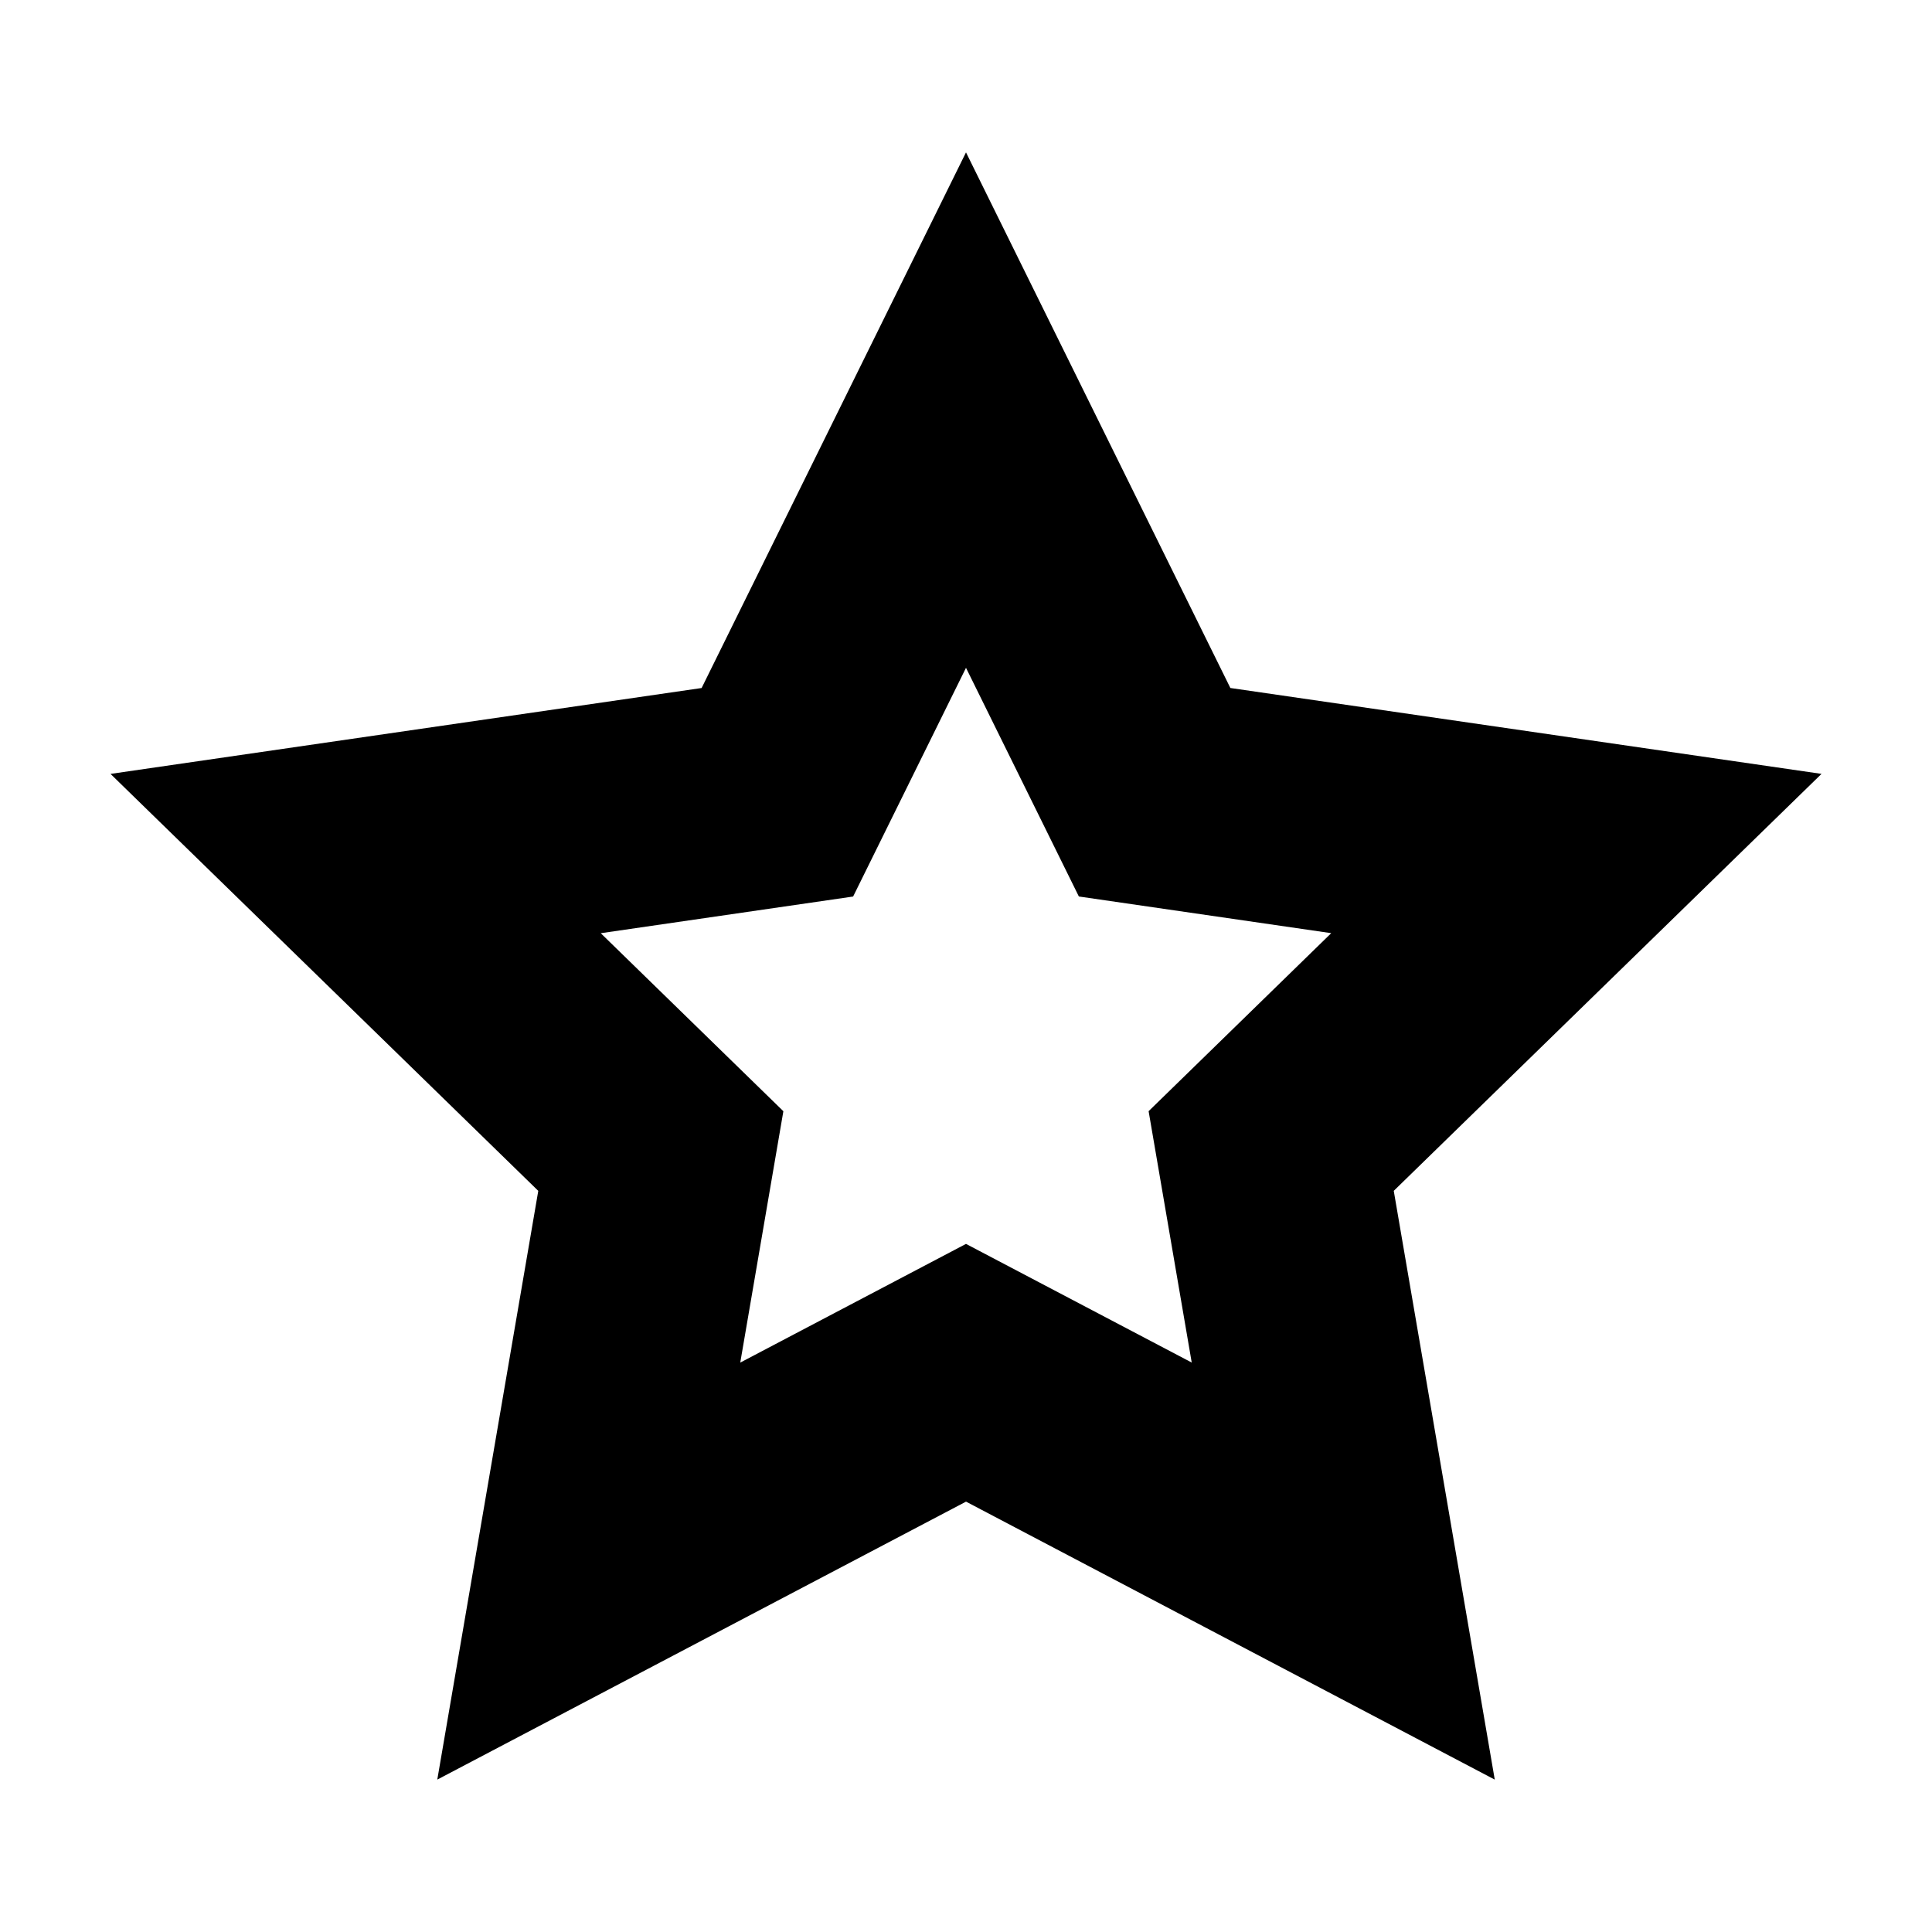
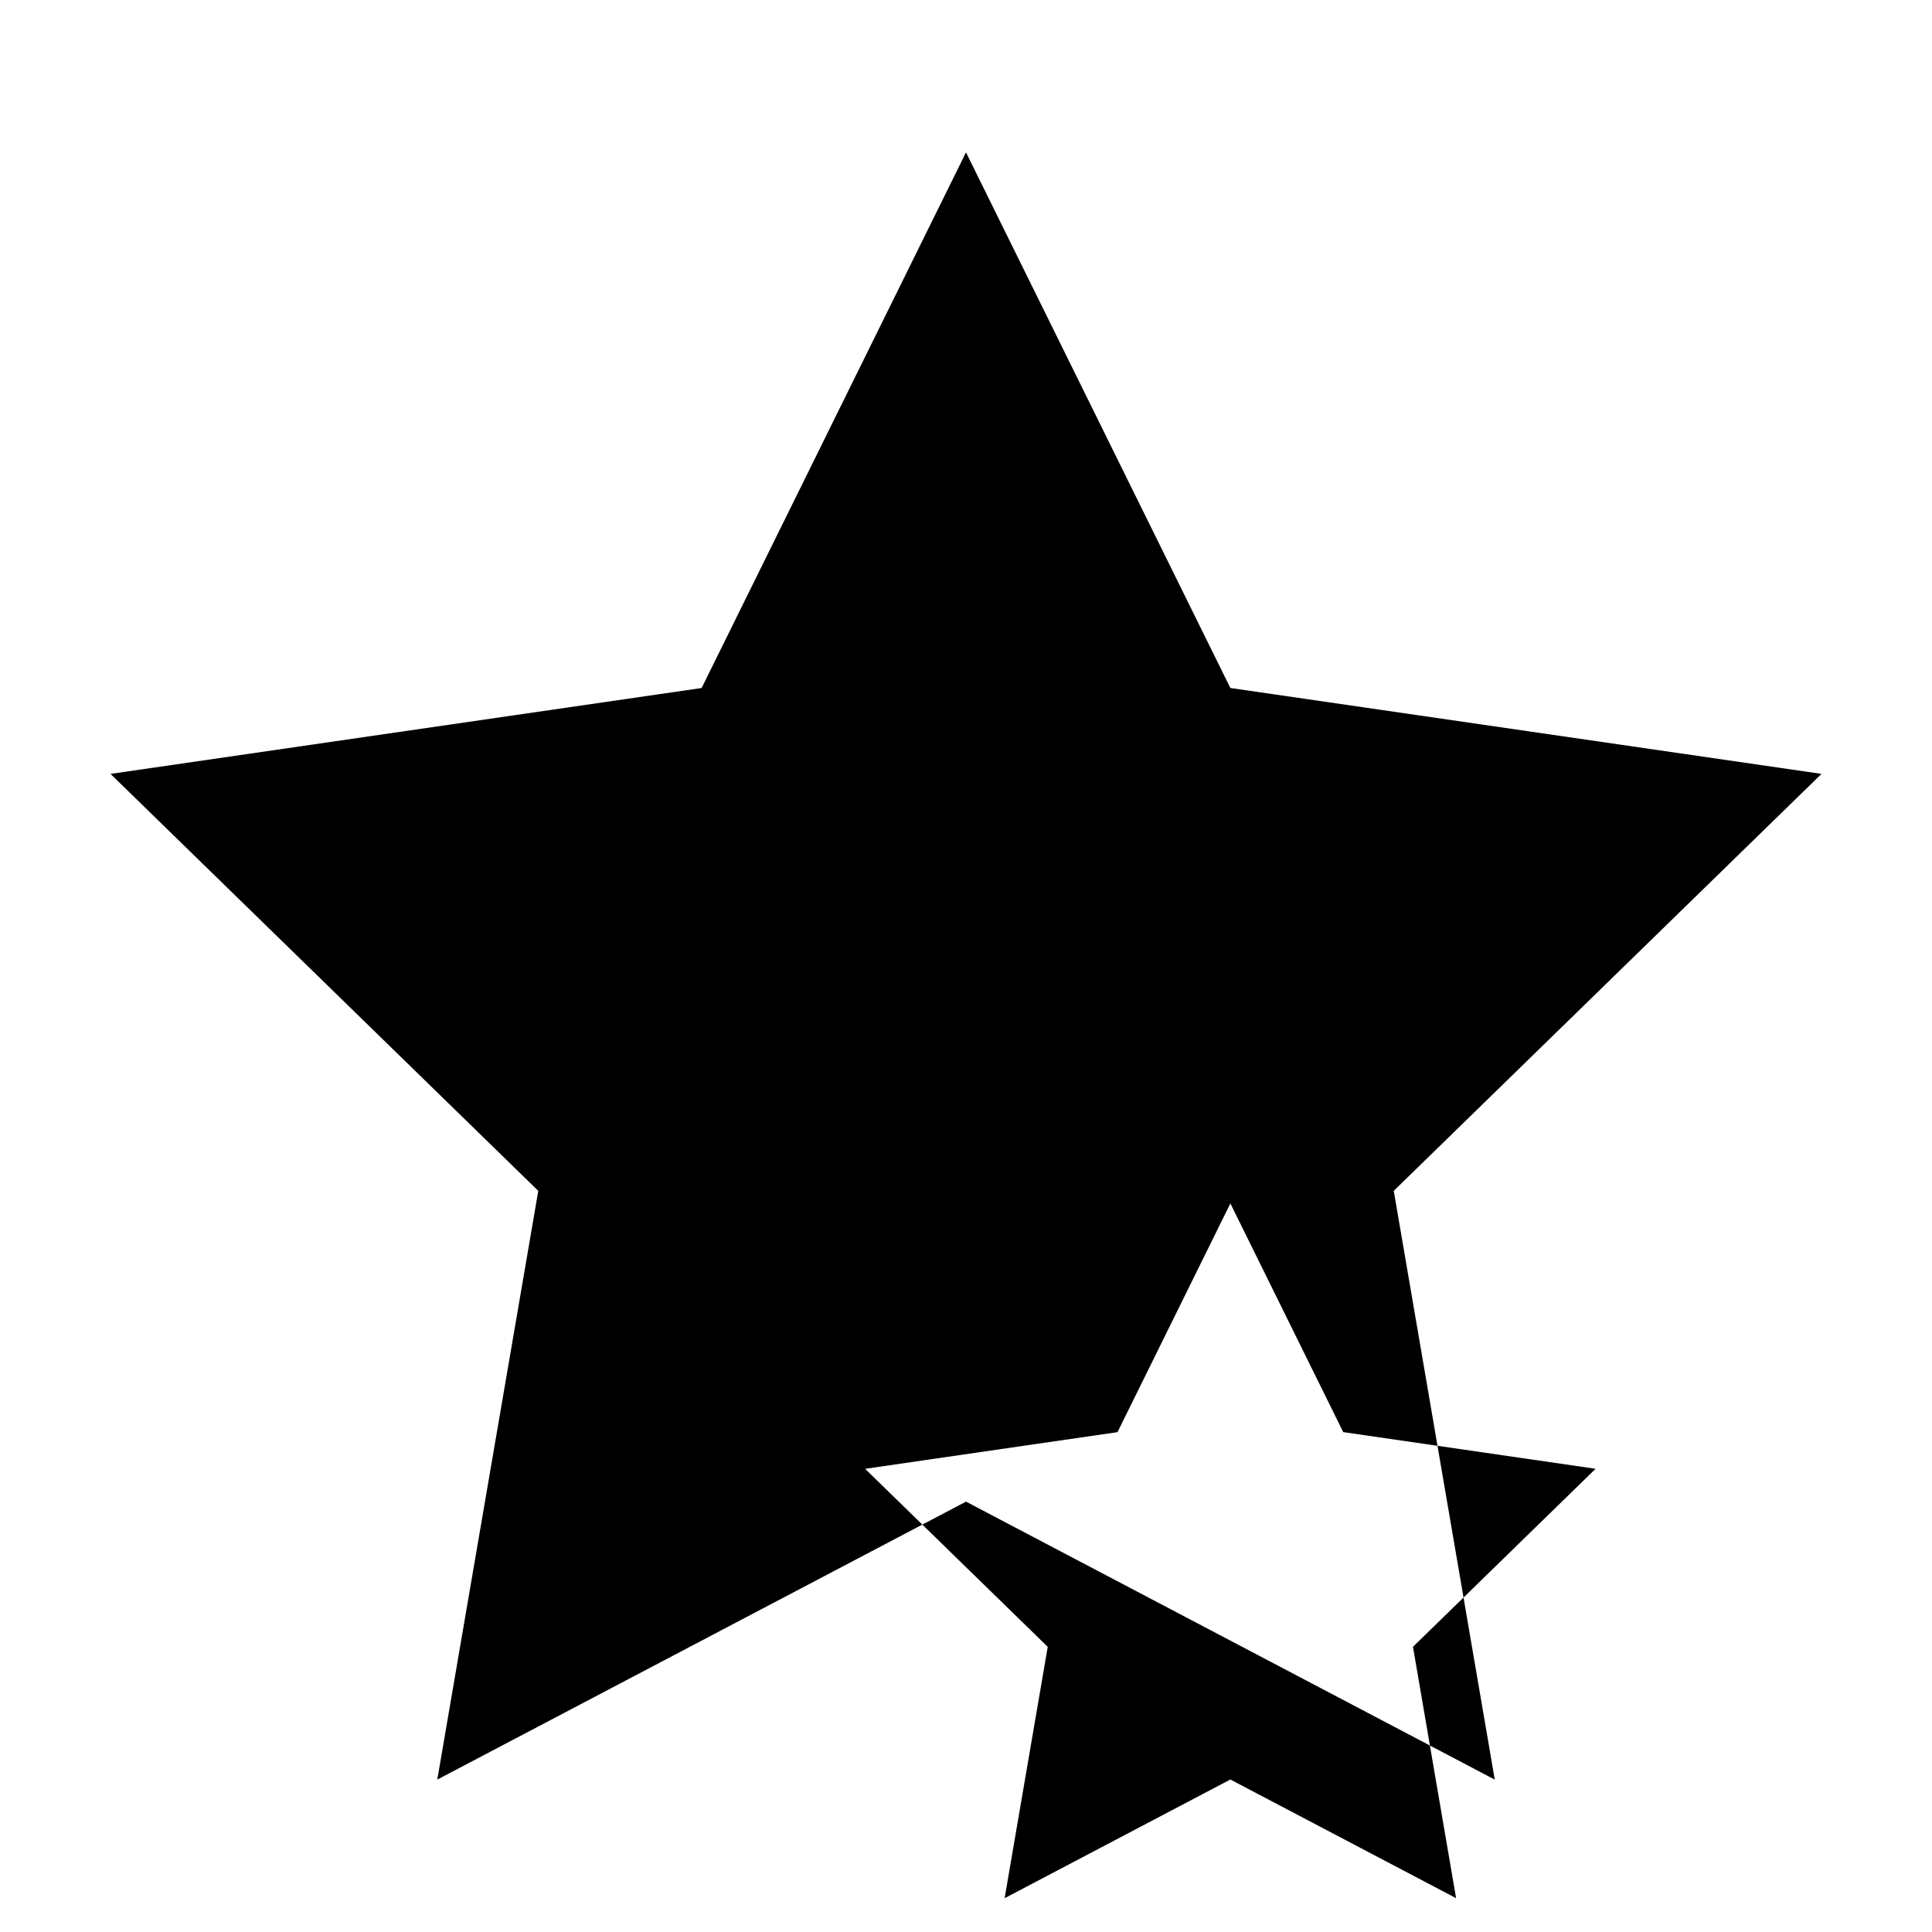
<svg xmlns="http://www.w3.org/2000/svg" fill="#000000" width="800px" height="800px" version="1.1" viewBox="144 144 512 512">
-   <path d="m400 184.38-70.062 141.95-156.65 22.762 113.36 110.5-26.762 156.02 140.12-73.664 140.12 73.668-26.766-156.03 113.36-110.5-156.66-22.762zm59.82 320.71-59.82-31.445-59.824 31.453 11.426-66.613-48.395-47.176 66.879-9.719 29.914-60.613 29.91 60.602 66.879 9.719-48.395 47.176z" />
+   <path d="m400 184.38-70.062 141.95-156.65 22.762 113.36 110.5-26.762 156.02 140.12-73.664 140.12 73.668-26.766-156.03 113.36-110.5-156.66-22.762m59.82 320.71-59.82-31.445-59.824 31.453 11.426-66.613-48.395-47.176 66.879-9.719 29.914-60.613 29.91 60.602 66.879 9.719-48.395 47.176z" />
</svg>